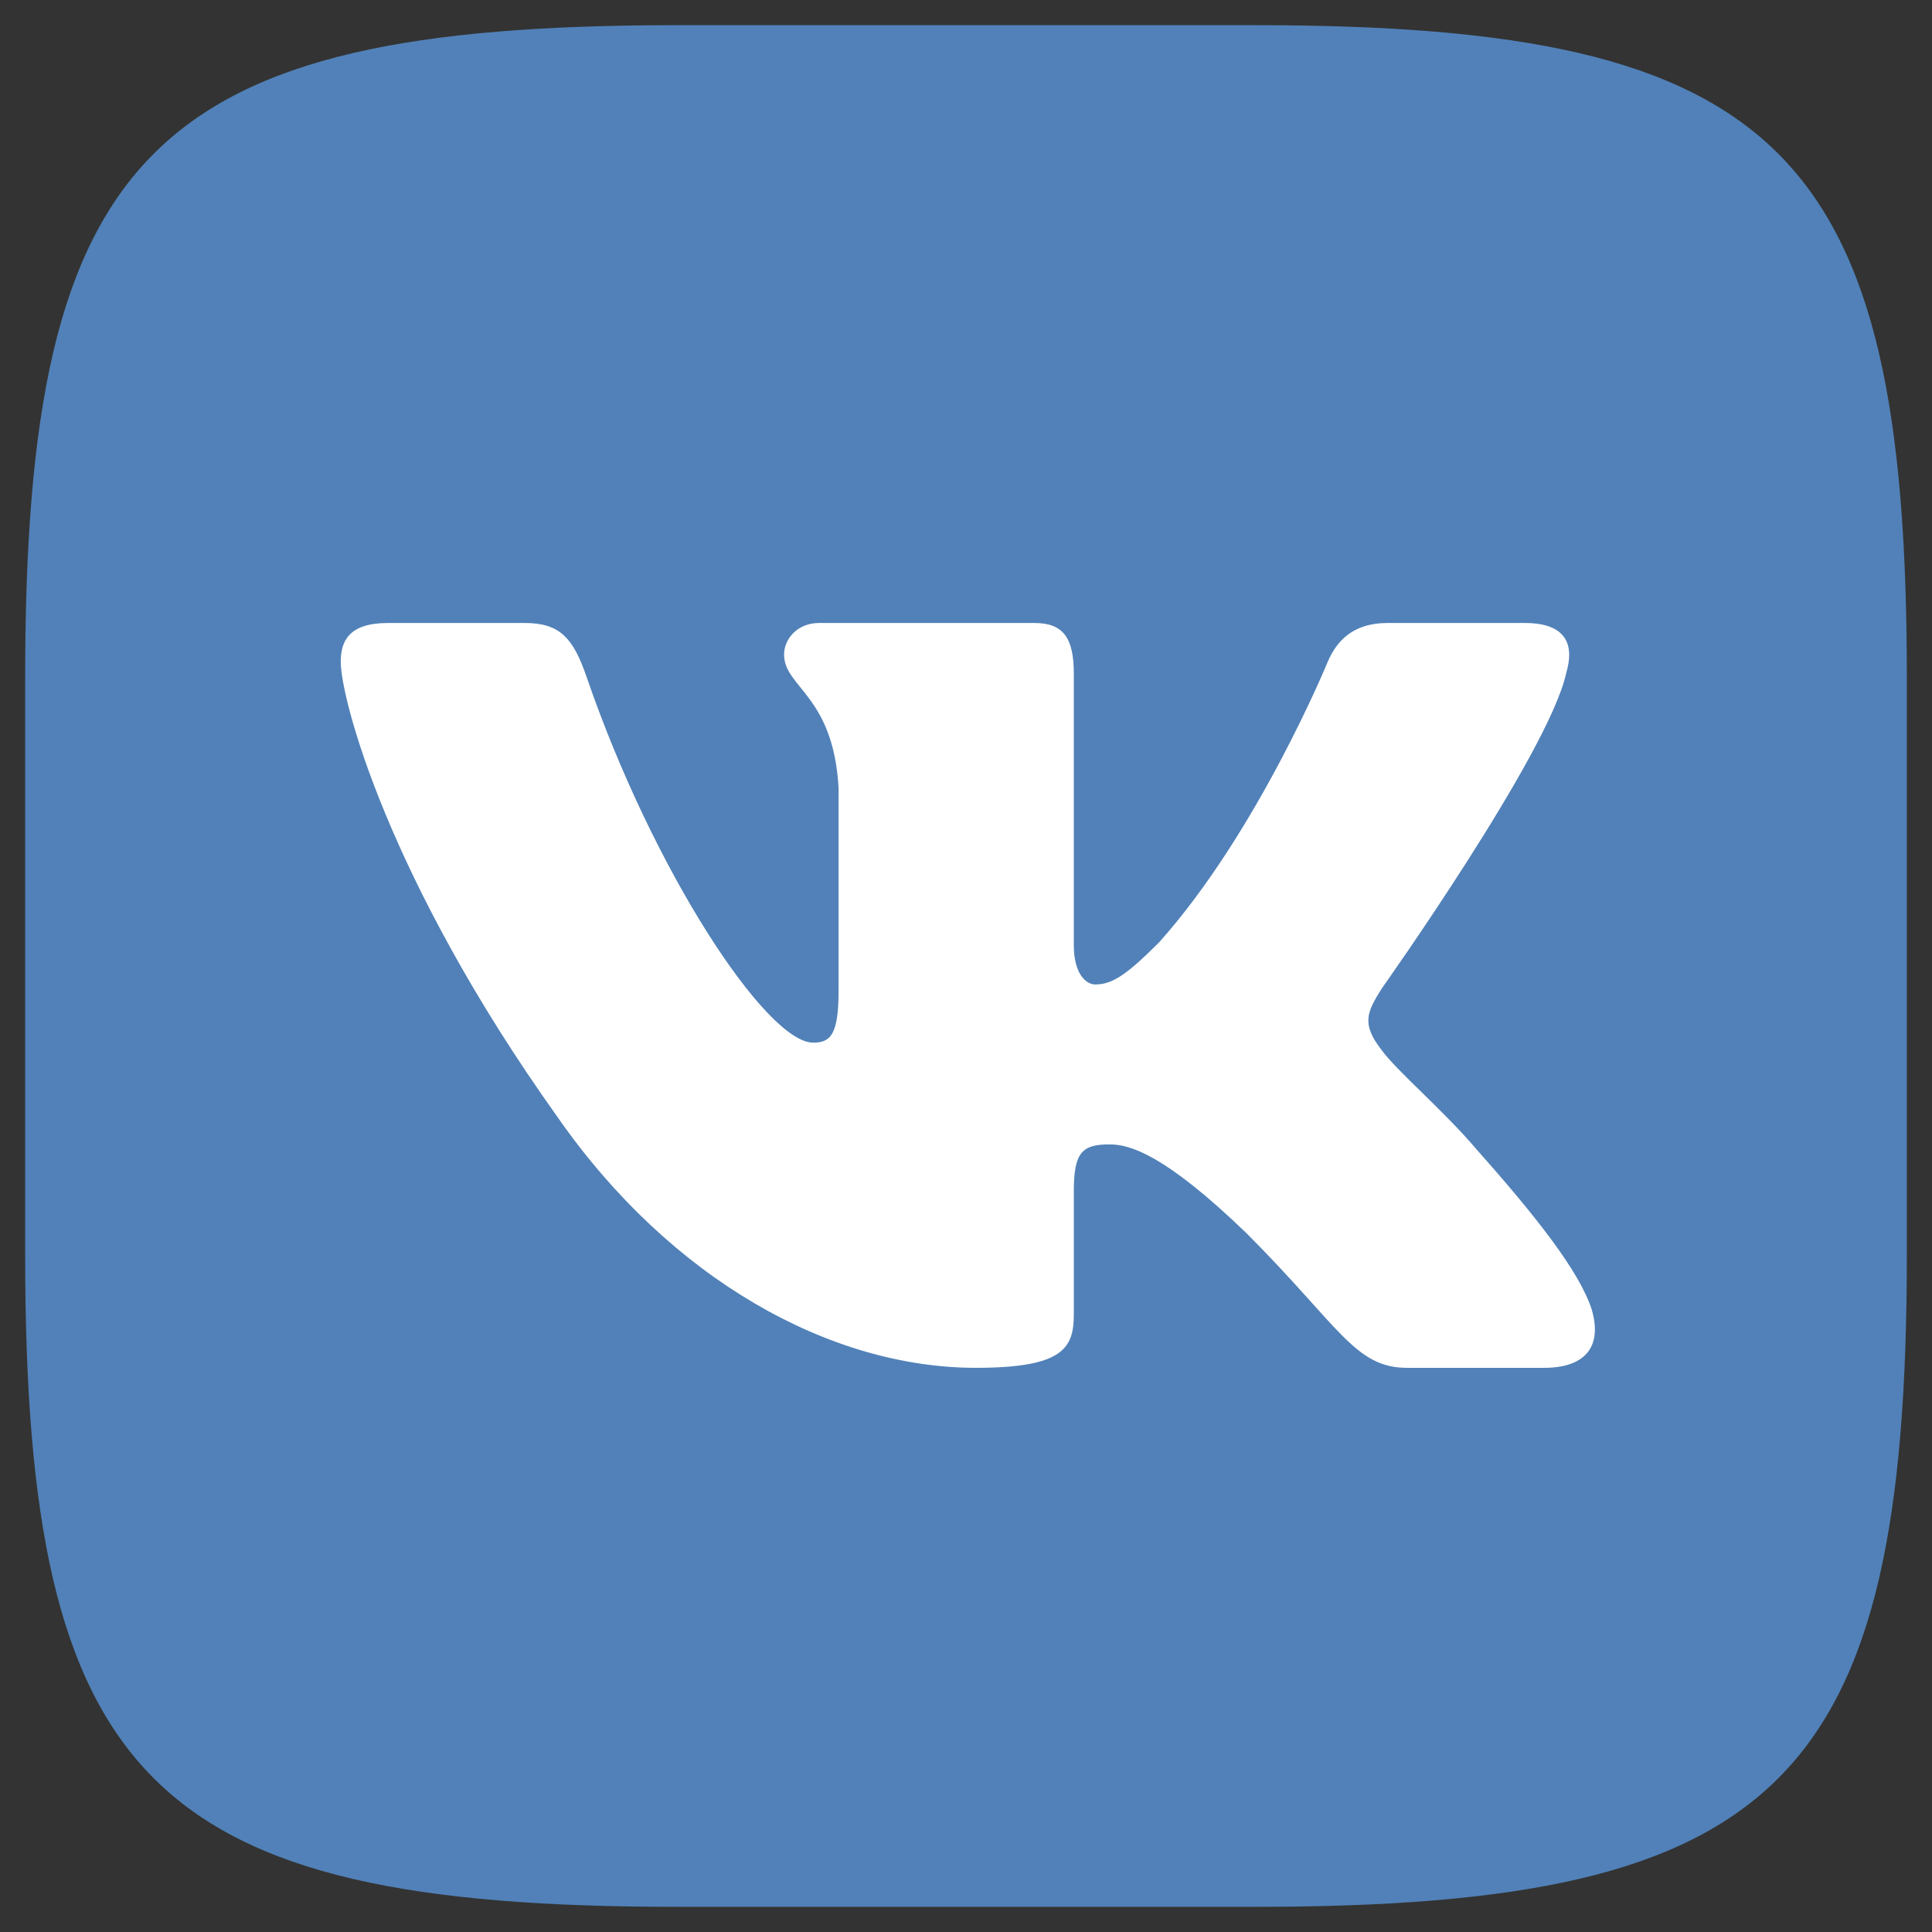
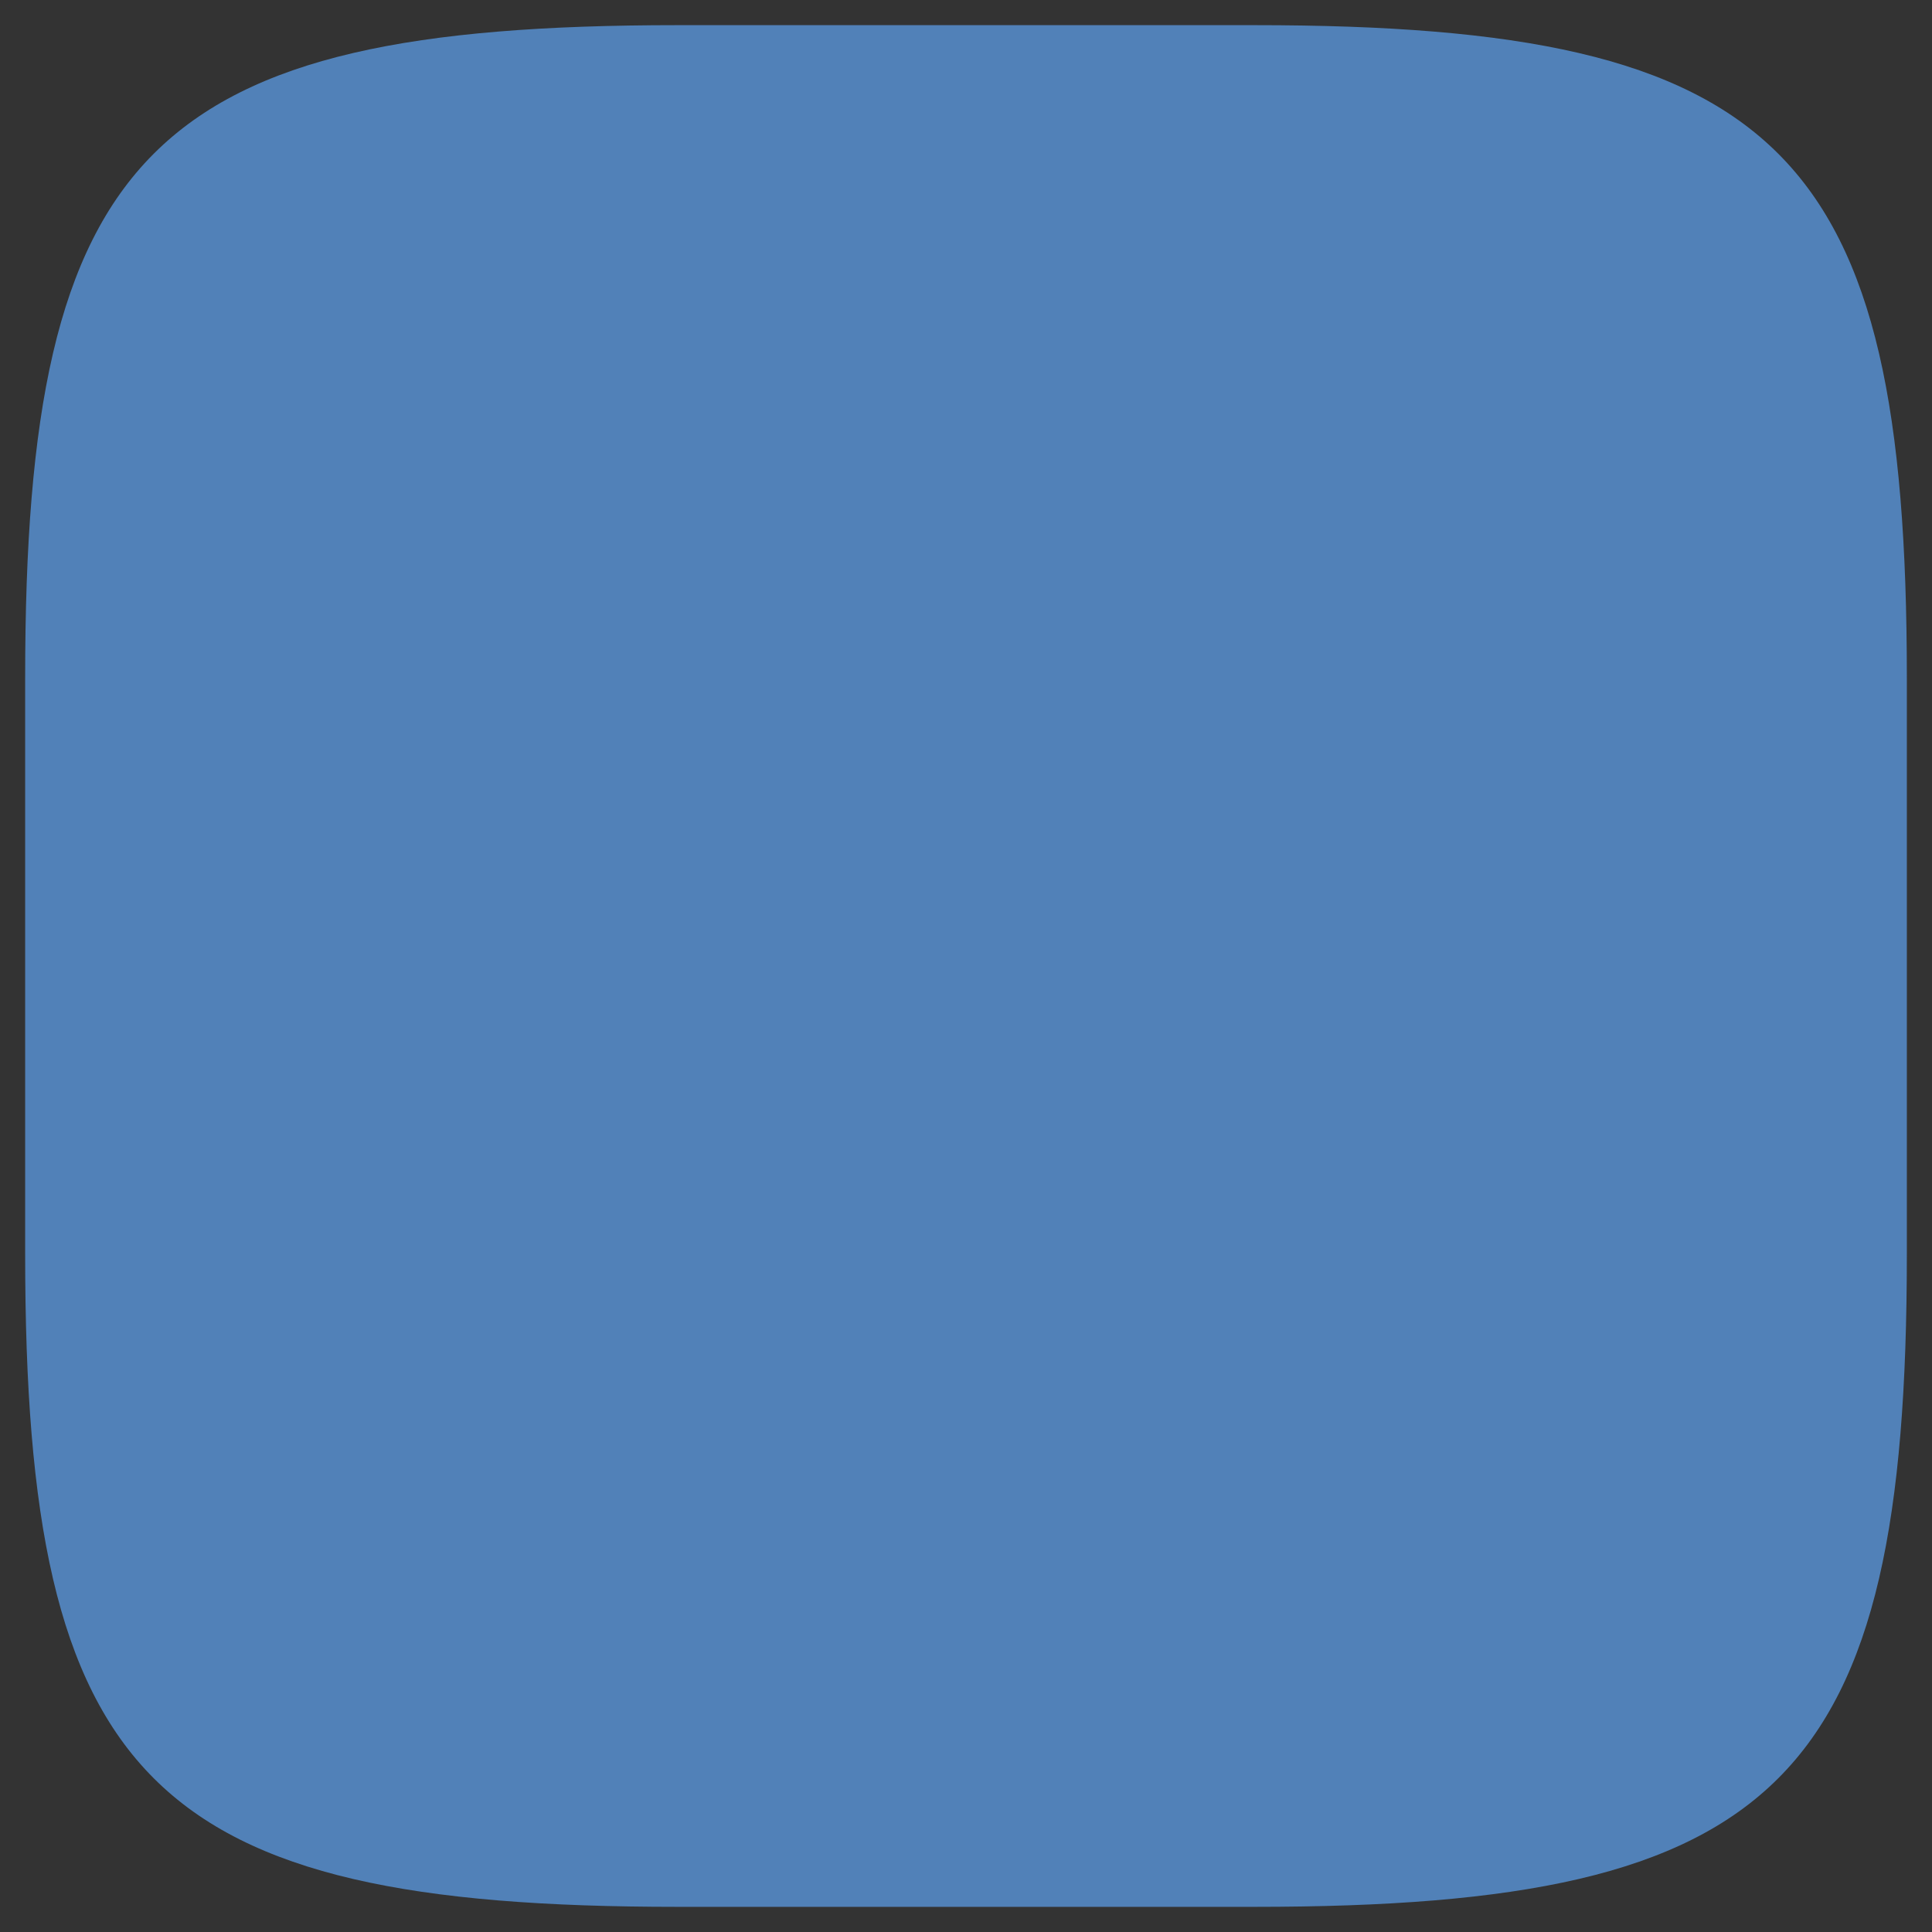
<svg xmlns="http://www.w3.org/2000/svg" class="chanel-item" x="0px" y="0px" viewBox="0 0 192 192" xml:space="preserve">
  <rect x="0" y="0" width="192" height="192" fill="#333333" stroke="none" />
  <g>
    <path fill="#5181B8" d="M67.327,2.5c52.36,0,4.987,0,57.347,0S189.5,14.967,189.5,67.327s0,4.987,0,57.347 S177.033,189.5,124.673,189.5s-4.987,0-57.347,0S2.5,177.033,2.5,124.673s0-28.108,0-57.347C2.5,14.967,14.967,2.5,67.327,2.5z" />
-     <path fill="#FFFFFF" d="M155.639,66.924c0.866-2.889,0-5.012-4.123-5.012H137.88c-3.467,0-5.065,1.834-5.932,3.856 c0,0-6.934,16.902-16.757,27.88c-3.178,3.178-4.623,4.189-6.356,4.189c-0.867,0-2.121-1.011-2.121-3.9V66.924 c0-3.467-1.006-5.012-3.896-5.012H81.391c-2.167,0-3.47,1.609-3.47,3.134c0,3.287,4.911,4.045,5.418,13.29v20.08 c0,4.402-0.795,5.201-2.529,5.201c-4.622,0-15.867-16.977-22.535-36.403c-1.307-3.776-2.618-5.301-6.103-5.301H38.537 c-3.896,0-4.675,1.834-4.675,3.856c0,3.612,4.623,21.524,21.524,45.215c11.268,16.179,27.143,24.949,41.588,24.949 c8.667,0,9.74-1.948,9.74-5.303v-12.228c0-3.896,0.821-4.673,3.566-4.673c2.022,0,5.489,1.011,13.579,8.812 c9.245,9.245,10.769,13.393,15.97,13.393h13.635c3.896,0,5.844-1.948,4.72-5.792c-1.23-3.831-5.644-9.39-11.501-15.979 c-3.178-3.756-7.945-7.8-9.39-9.823c-2.022-2.6-1.444-3.756,0-6.067C137.293,98.271,153.906,74.869,155.639,66.924z" />
  </g>
</svg>